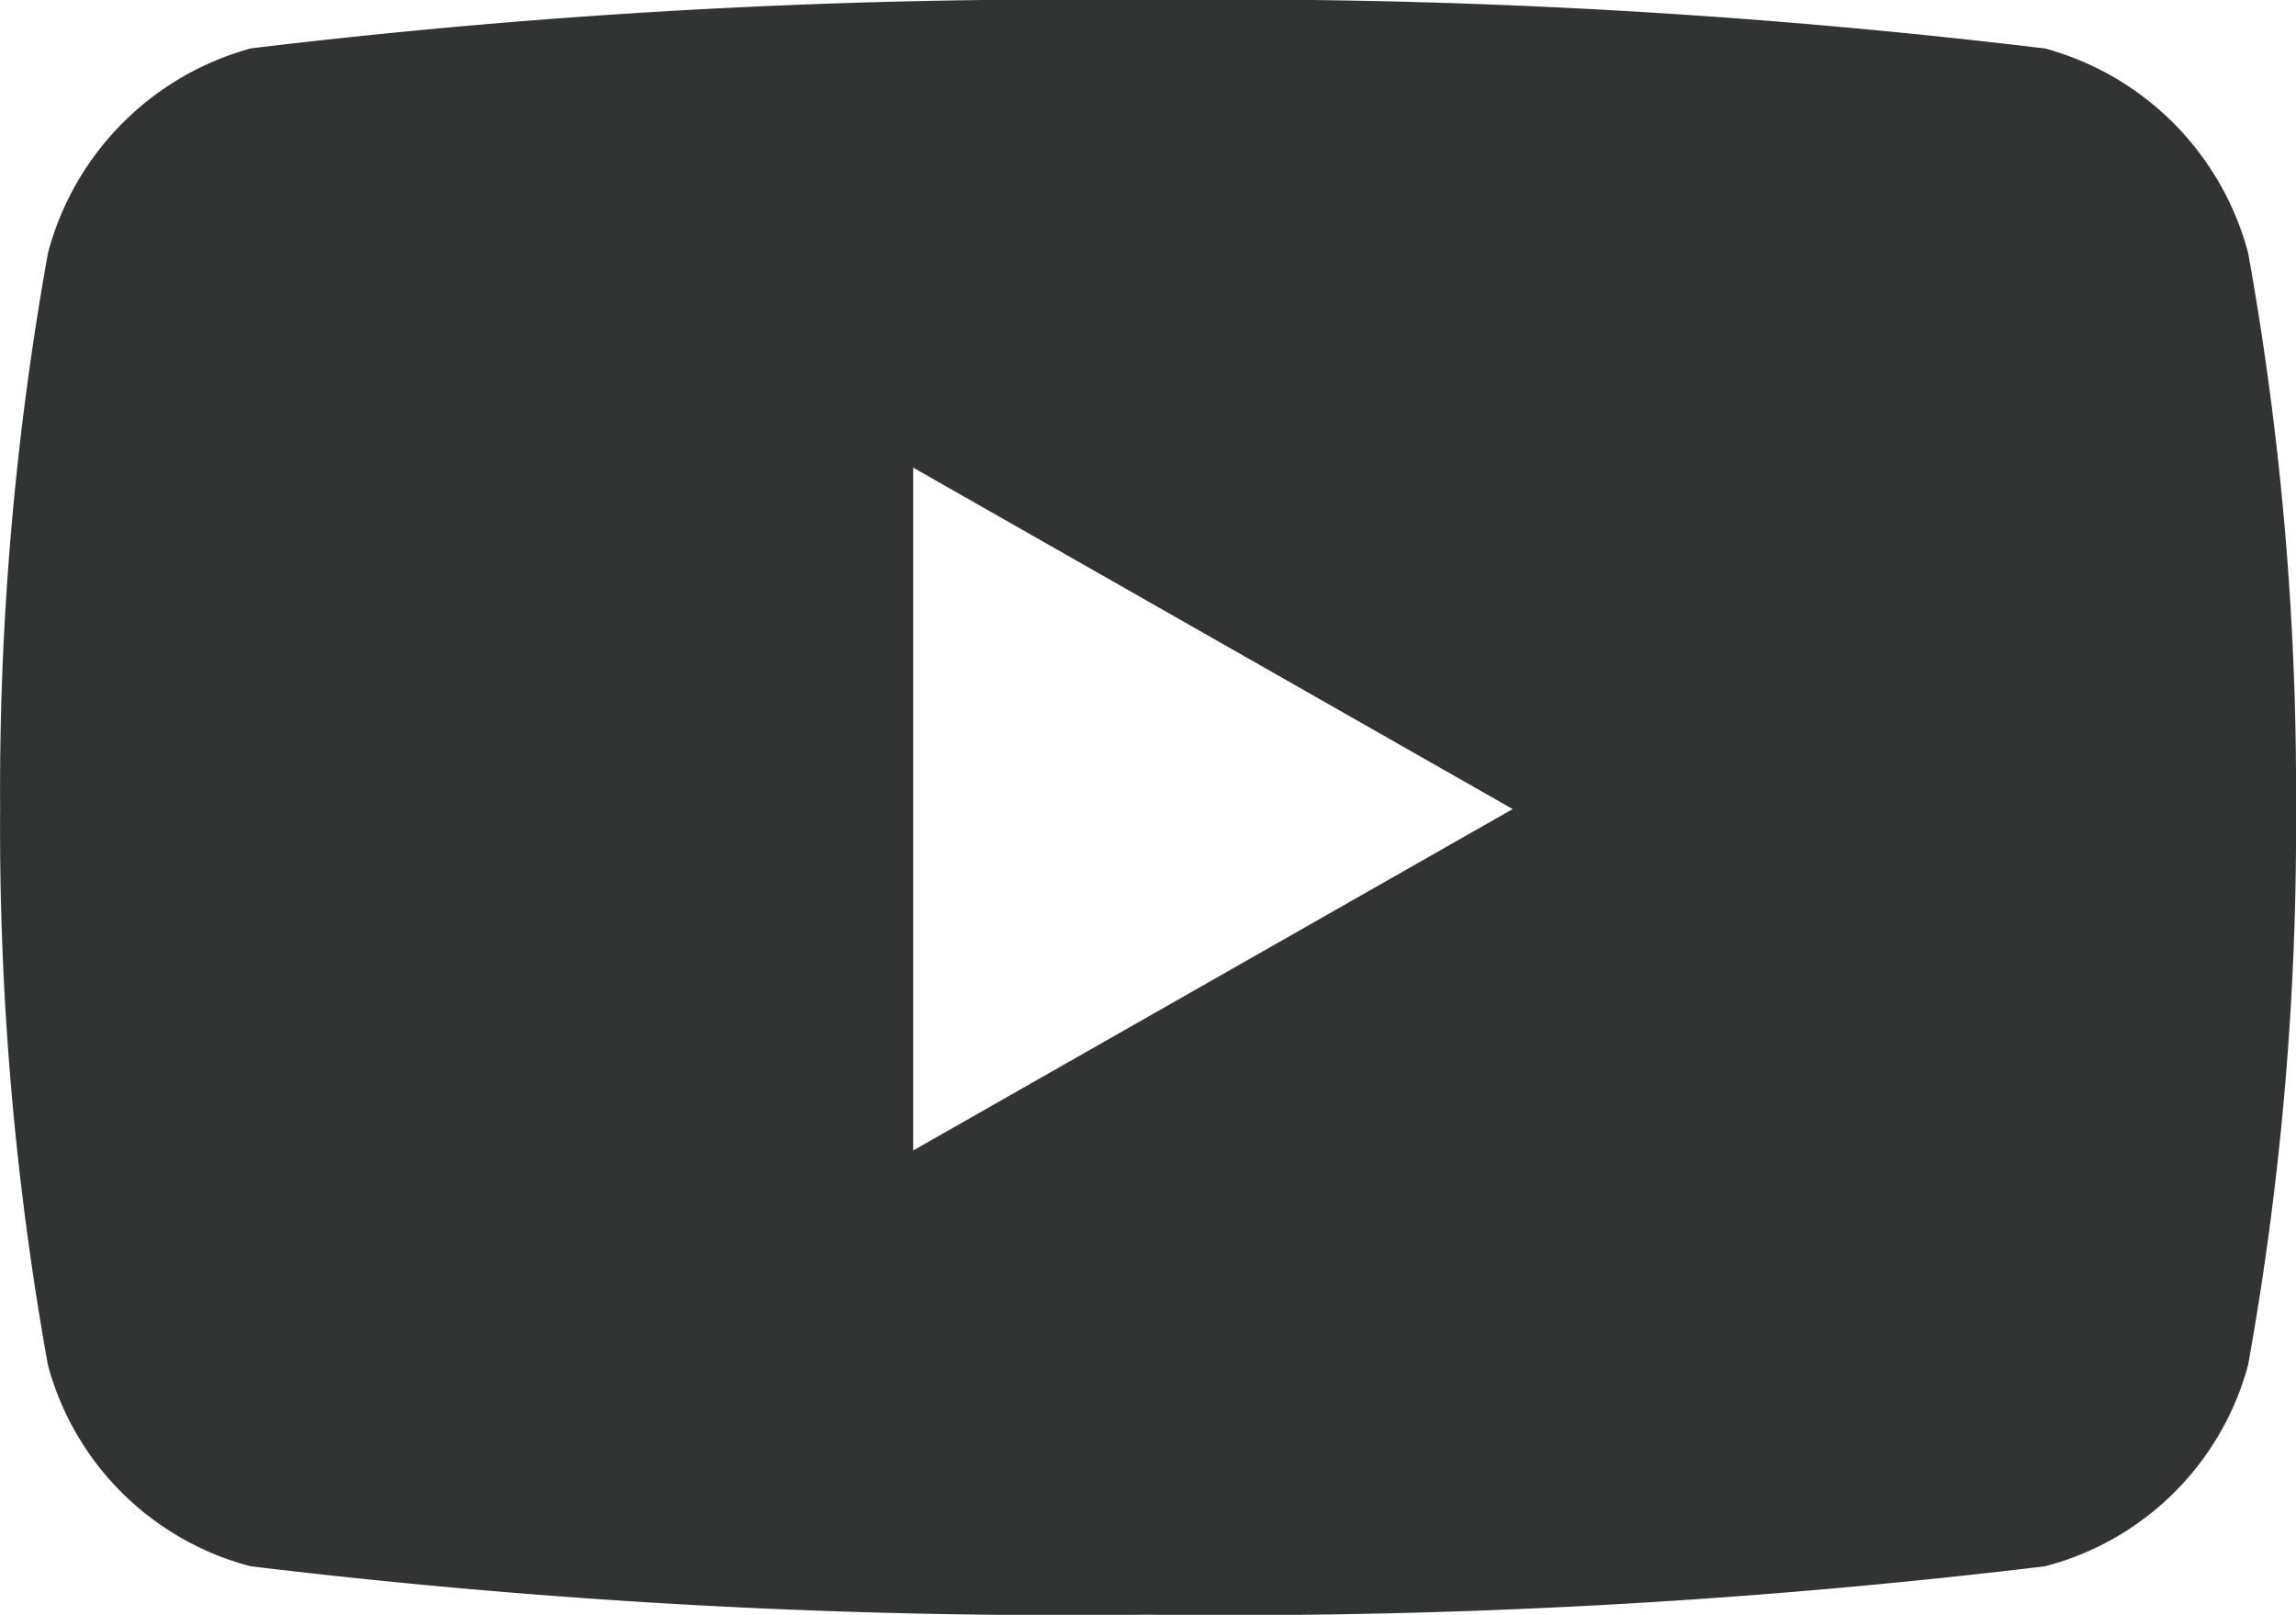
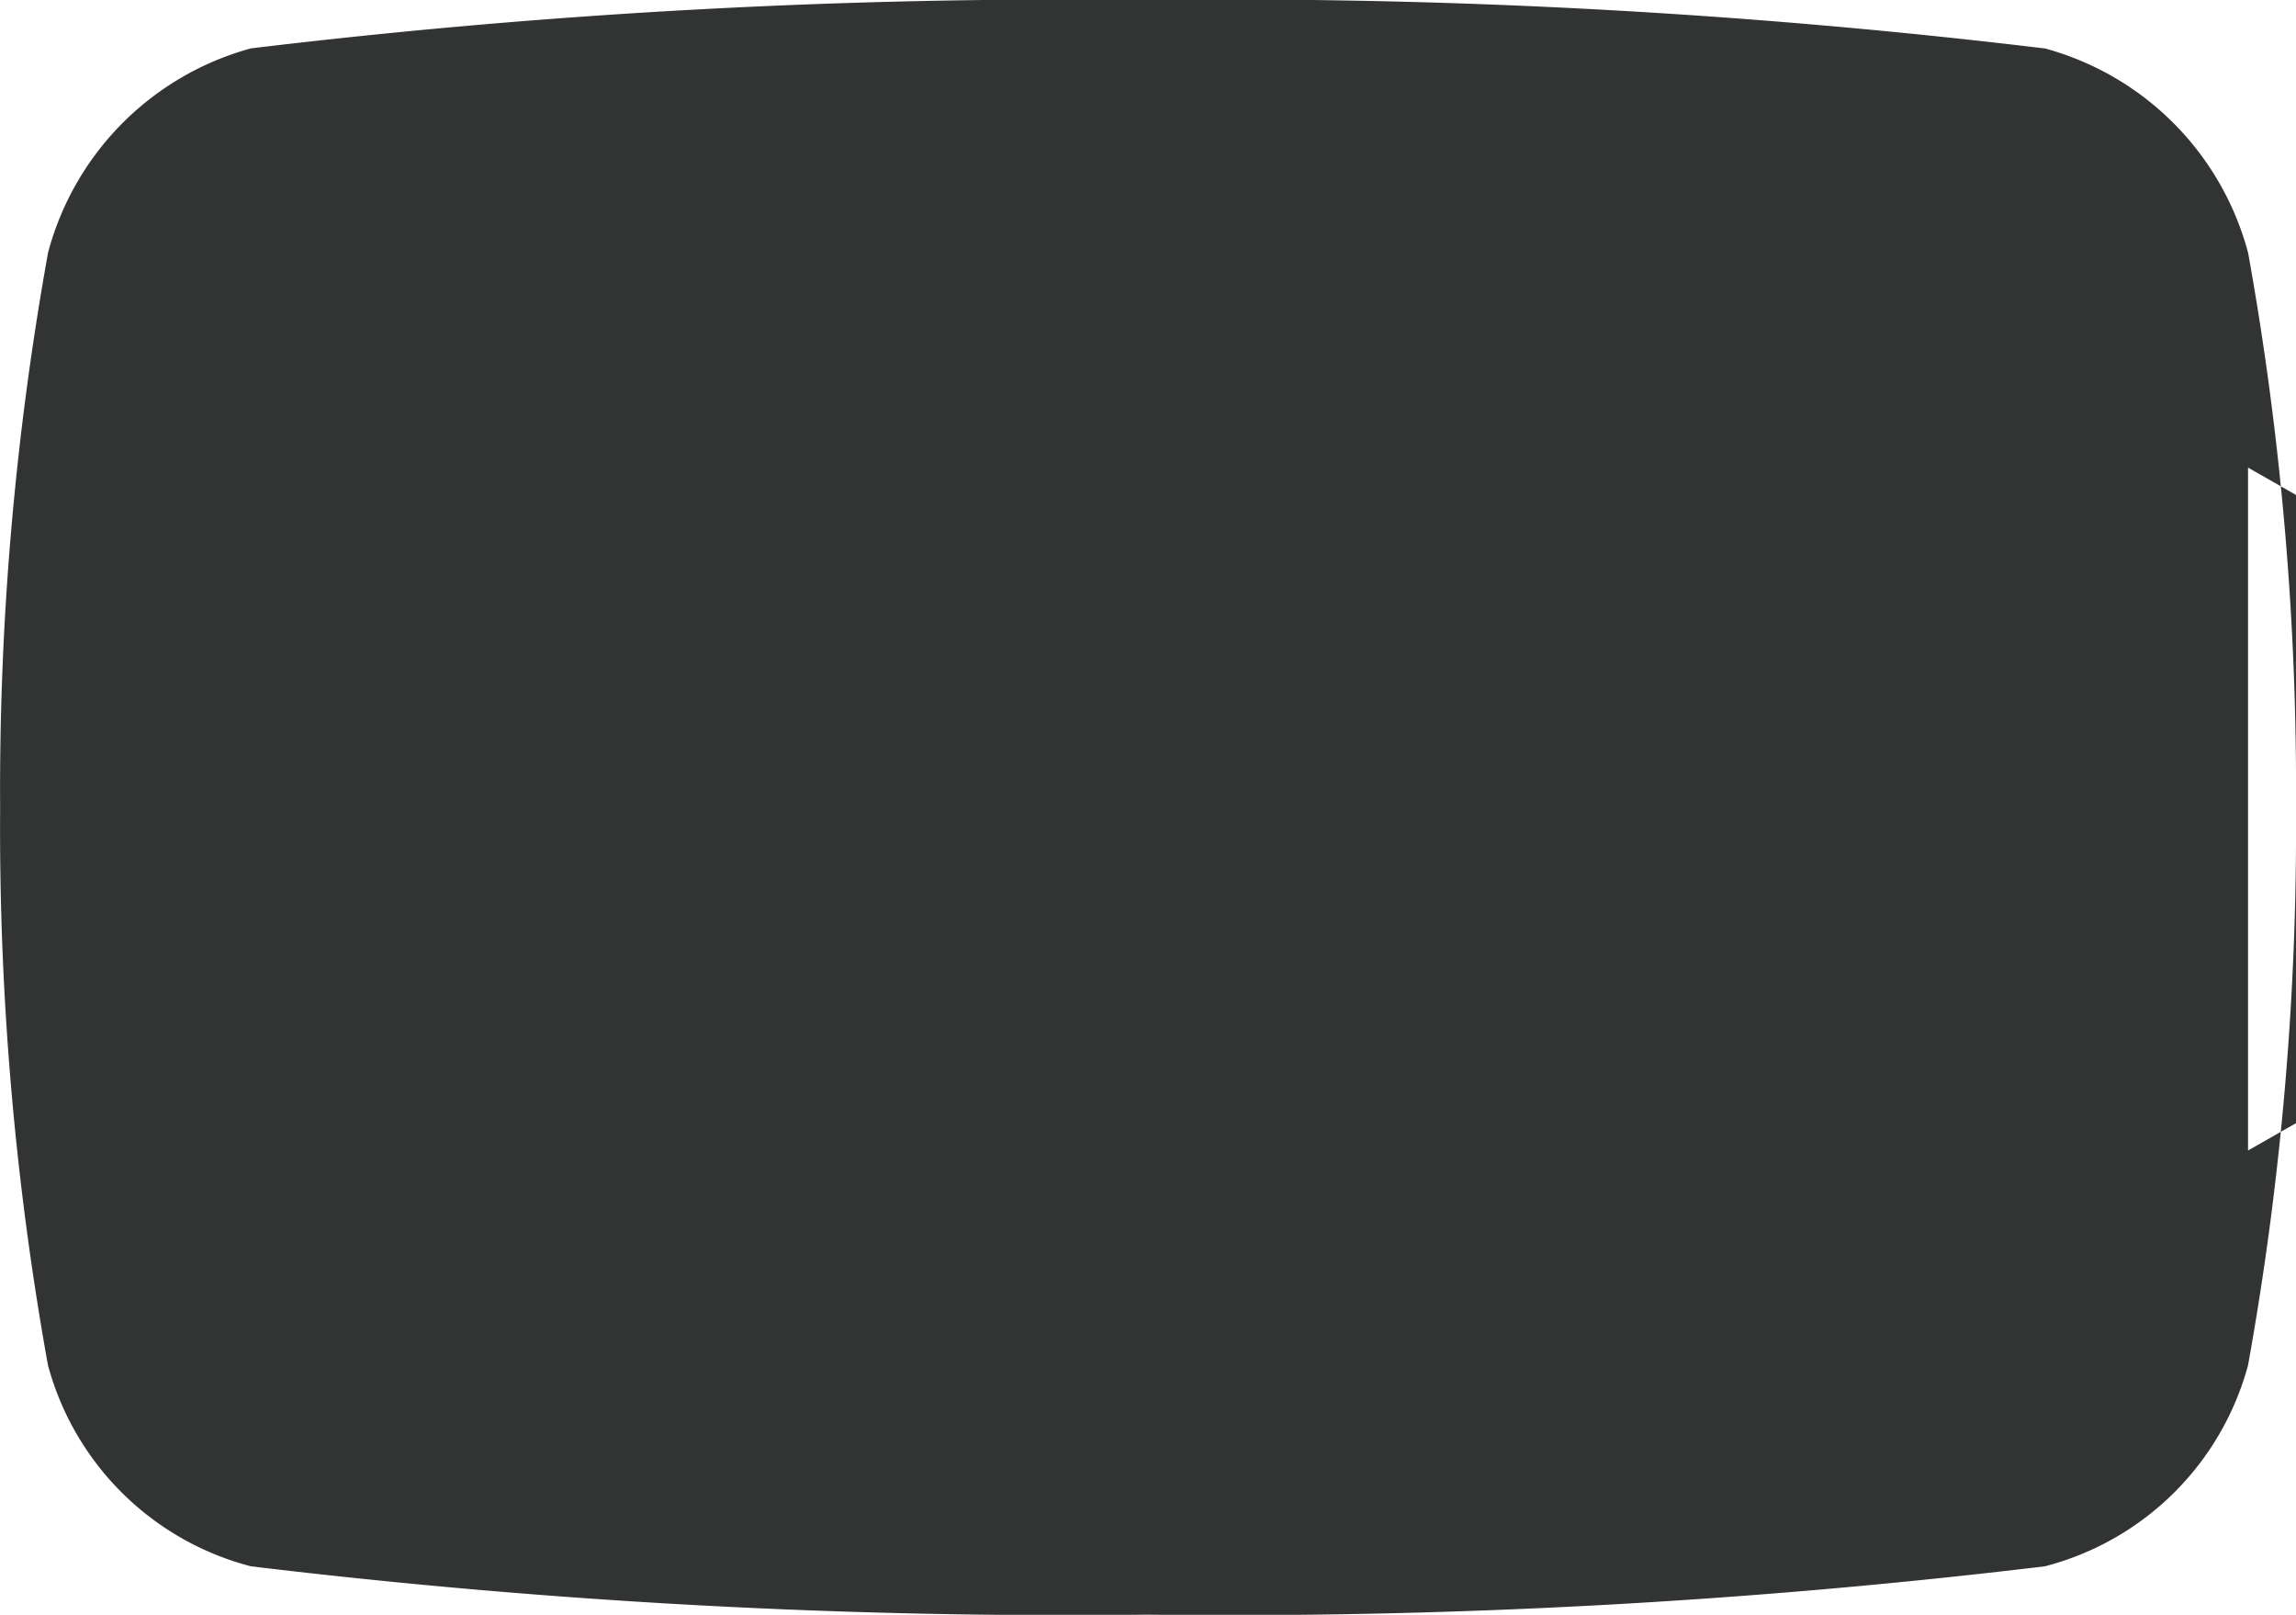
<svg xmlns="http://www.w3.org/2000/svg" id="Icon_awesome-youtube" data-name="Icon awesome-youtube" width="18" height="12.656" viewBox="0 0 18 12.656">
-   <path id="Icon_awesome-youtube-2" data-name="Icon awesome-youtube" d="M18.674,6.48a2.262,2.262,0,0,0-1.591-1.6A53.449,53.449,0,0,0,10.05,4.5a53.45,53.45,0,0,0-7.032.379,2.262,2.262,0,0,0-1.591,1.6,23.726,23.726,0,0,0-.376,4.361A23.726,23.726,0,0,0,1.426,15.2a2.228,2.228,0,0,0,1.591,1.576,53.45,53.45,0,0,0,7.032.379,53.449,53.449,0,0,0,7.032-.379A2.228,2.228,0,0,0,18.674,15.2a23.726,23.726,0,0,0,.376-4.361,23.726,23.726,0,0,0-.376-4.361ZM8.209,13.517V8.165l4.7,2.676-4.7,2.676Z" transform="translate(-1.05 -4.5)" fill="#323433" style="opacity: 1;" />
+   <path id="Icon_awesome-youtube-2" data-name="Icon awesome-youtube" d="M18.674,6.48a2.262,2.262,0,0,0-1.591-1.6A53.449,53.449,0,0,0,10.05,4.5a53.45,53.45,0,0,0-7.032.379,2.262,2.262,0,0,0-1.591,1.6,23.726,23.726,0,0,0-.376,4.361A23.726,23.726,0,0,0,1.426,15.2a2.228,2.228,0,0,0,1.591,1.576,53.45,53.45,0,0,0,7.032.379,53.449,53.449,0,0,0,7.032-.379A2.228,2.228,0,0,0,18.674,15.2a23.726,23.726,0,0,0,.376-4.361,23.726,23.726,0,0,0-.376-4.361ZV8.165l4.7,2.676-4.7,2.676Z" transform="translate(-1.05 -4.5)" fill="#323433" style="opacity: 1;" />
</svg>